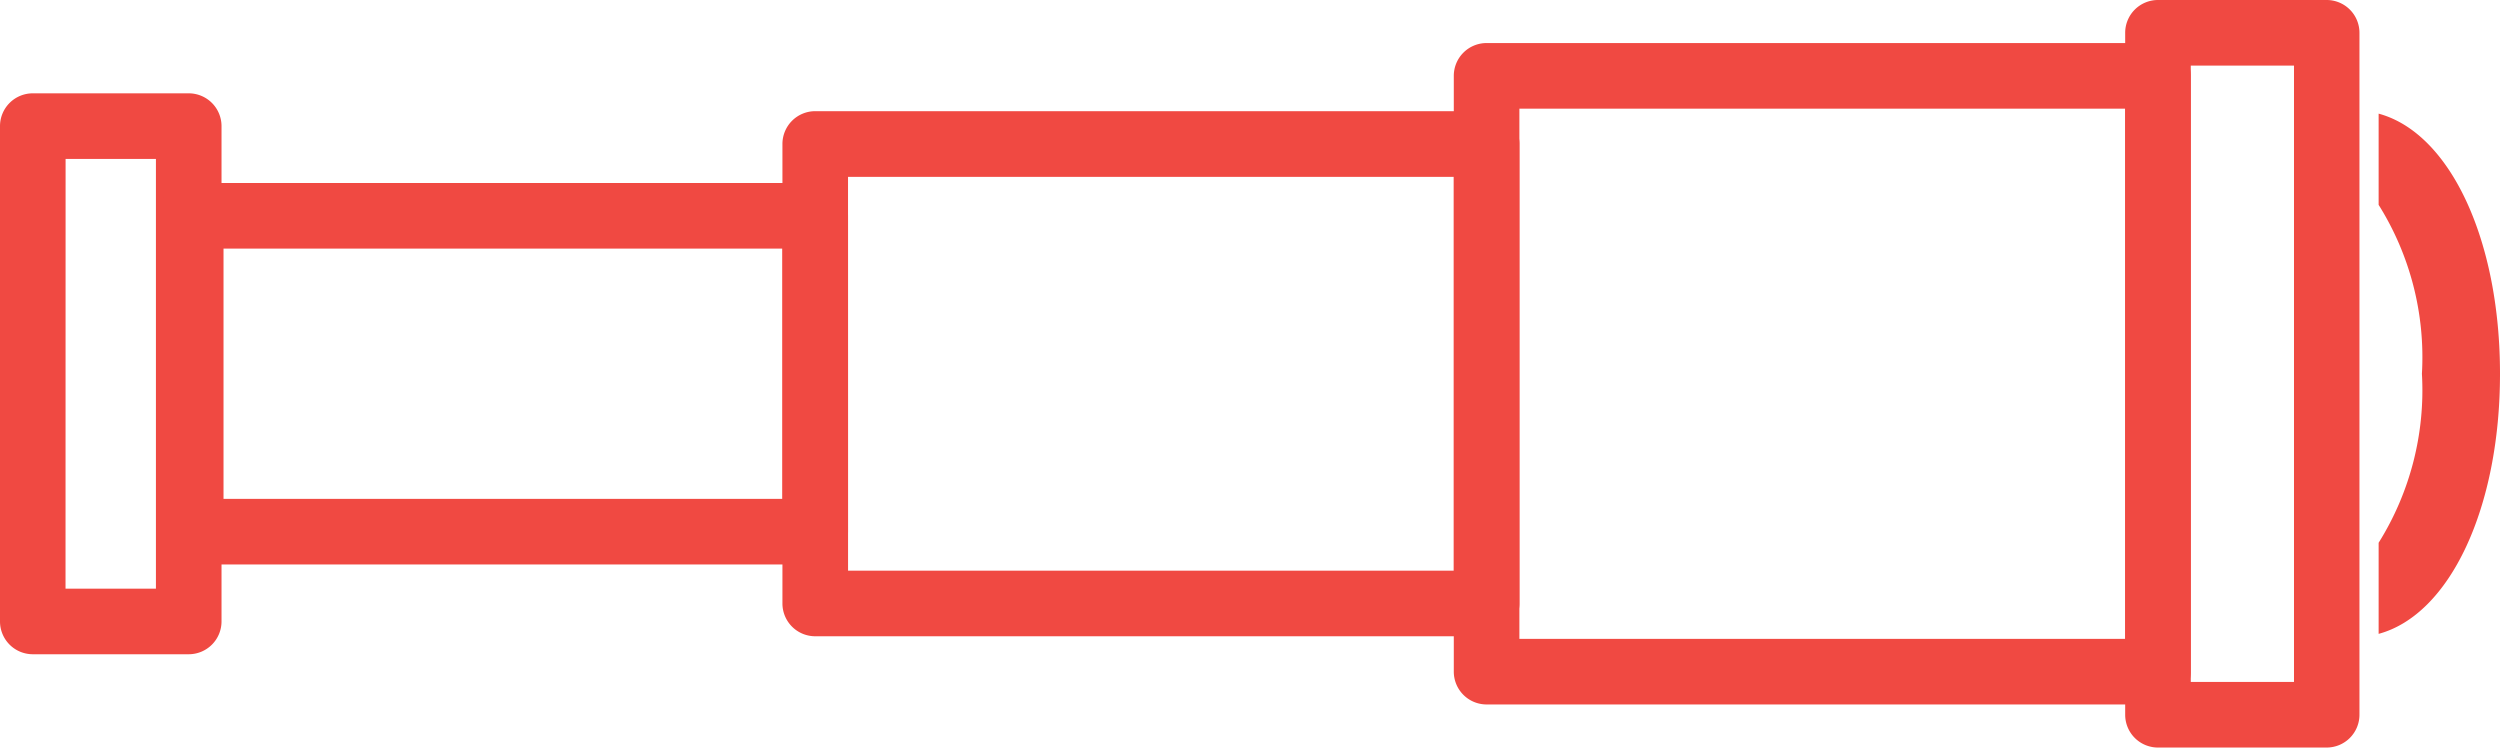
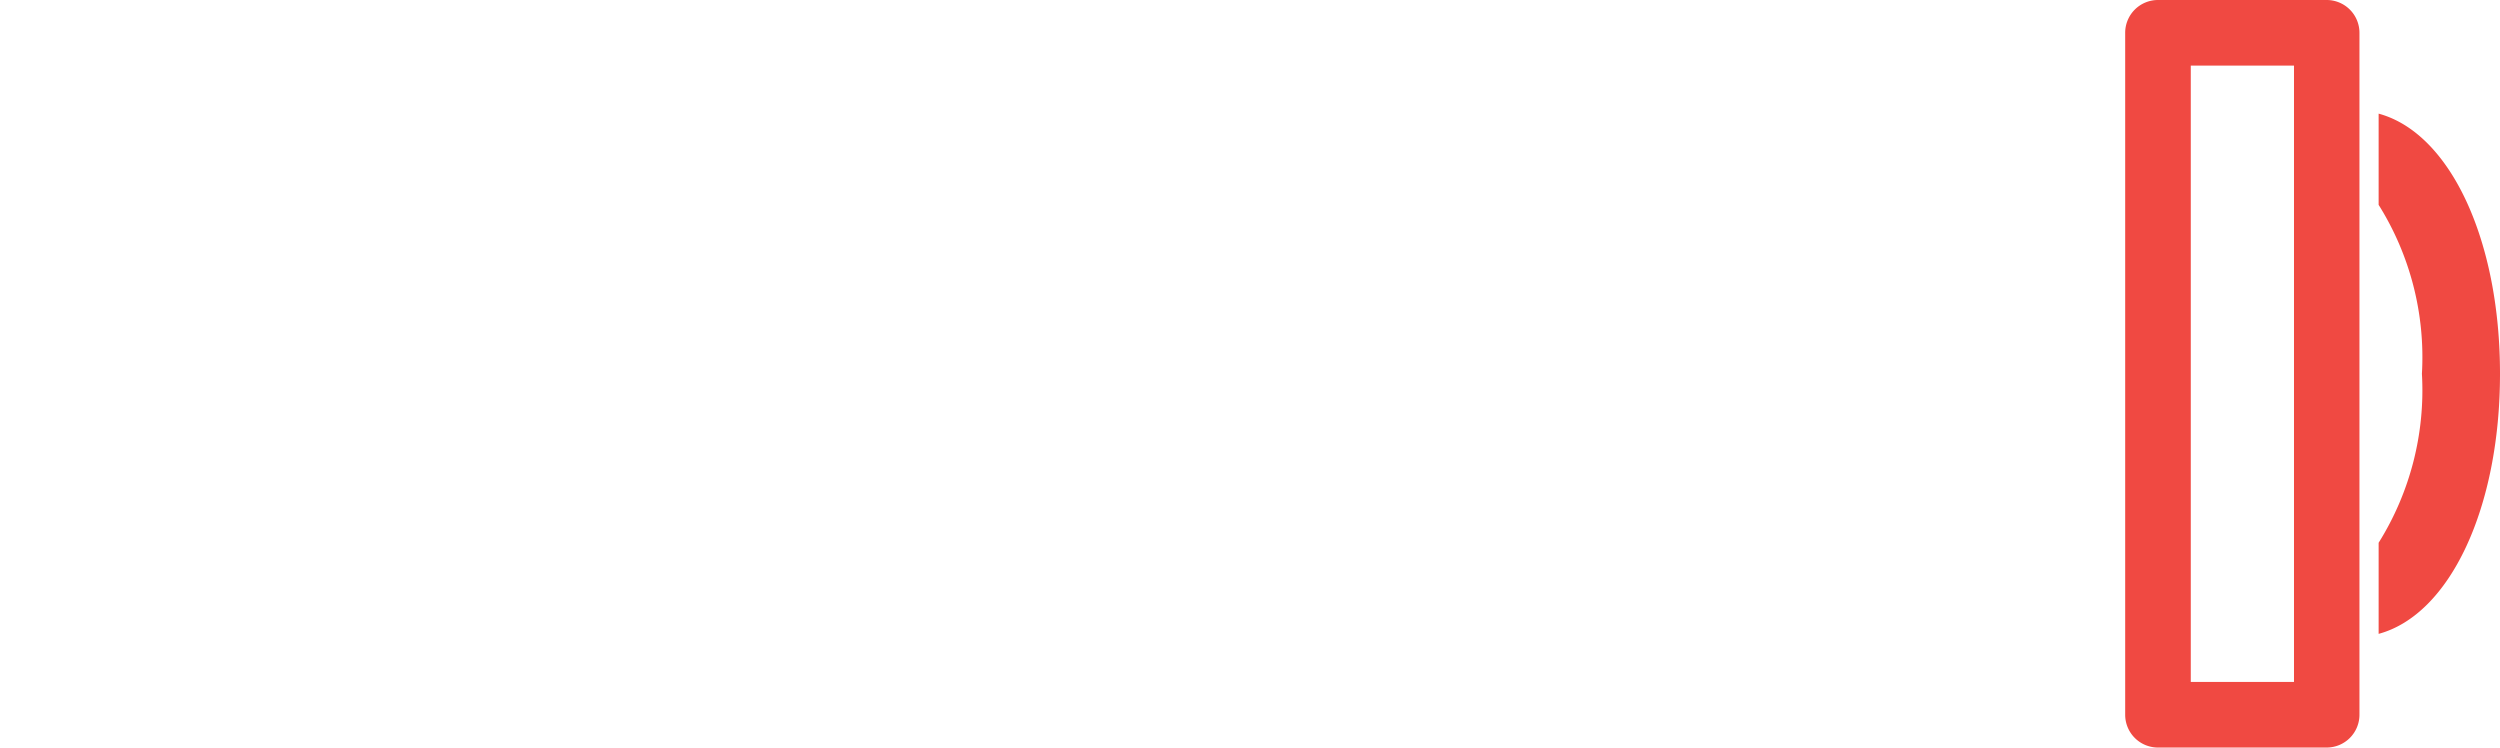
<svg xmlns="http://www.w3.org/2000/svg" id="Group_24" data-name="Group 24" width="75.083" height="22.451" viewBox="0 0 75.083 22.451">
  <defs>
    <clipPath id="clip-path">
      <rect id="Rectangle_18" data-name="Rectangle 18" width="75.083" height="22.451" fill="#f04942" />
    </clipPath>
  </defs>
  <g id="Group_23" data-name="Group 23" clip-path="url(#clip-path)">
-     <path id="Path_43" data-name="Path 43" d="M5.668,36.761H.985A.985.985,0,0,1,0,35.776V20.9a.985.985,0,0,1,.985-.985H5.668a.985.985,0,0,1,.985.985V35.776a.985.985,0,0,1-.985.985m-3.7-1.97H4.683V21.885H1.97Z" transform="translate(0 -17.112)" fill="#f04942" />
-     <path id="Path_44" data-name="Path 44" d="M53.443,50.519H34.687a.985.985,0,0,1-.985-.985V40.048a.985.985,0,0,1,.985-.985H53.443a.985.985,0,0,1,.985.985v9.486a.985.985,0,0,1-.985.985m-17.771-1.97H52.458V41.033H35.672Z" transform="translate(-28.959 -33.566)" fill="#f04942" />
-     <path id="Path_45" data-name="Path 45" d="M188.128,39.512H167.964a.985.985,0,0,1-.985-.985v-13.8a.985.985,0,0,1,.985-.985h20.164a.985.985,0,0,1,.985.985v13.8a.985.985,0,0,1-.985.985m-19.178-1.97h18.193V25.714H168.949Z" transform="translate(-143.48 -20.403)" fill="#f04942" />
-     <path id="Path_46" data-name="Path 46" d="M331.406,29.055H311.242a.985.985,0,0,1-.985-.985V10.176a.985.985,0,0,1,.985-.985h20.163a.985.985,0,0,1,.985.985V28.07a.985.985,0,0,1-.985.985m-19.178-1.97H330.42V11.161H312.227Z" transform="translate(-266.595 -7.898)" fill="#f04942" />
    <path id="Path_47" data-name="Path 47" d="M459.585,22.451h-5.066a.985.985,0,0,1-.985-.985V.985A.985.985,0,0,1,454.519,0h5.066a.985.985,0,0,1,.985.985V21.466a.985.985,0,0,1-.985.985m-4.081-1.97h3.1V1.97h-3.1Z" transform="translate(-389.708)" fill="#f04942" />
    <path id="Path_48" data-name="Path 48" d="M511.268,32.065c0,4.022-1.5,7.231-3.645,7.812V37.141a8.638,8.638,0,0,0,1.3-5.076,8.617,8.617,0,0,0-1.3-5.073V24.253c2.148.583,3.645,3.791,3.645,7.812" transform="translate(-436.185 -20.84)" fill="#f04942" />
  </g>
</svg>